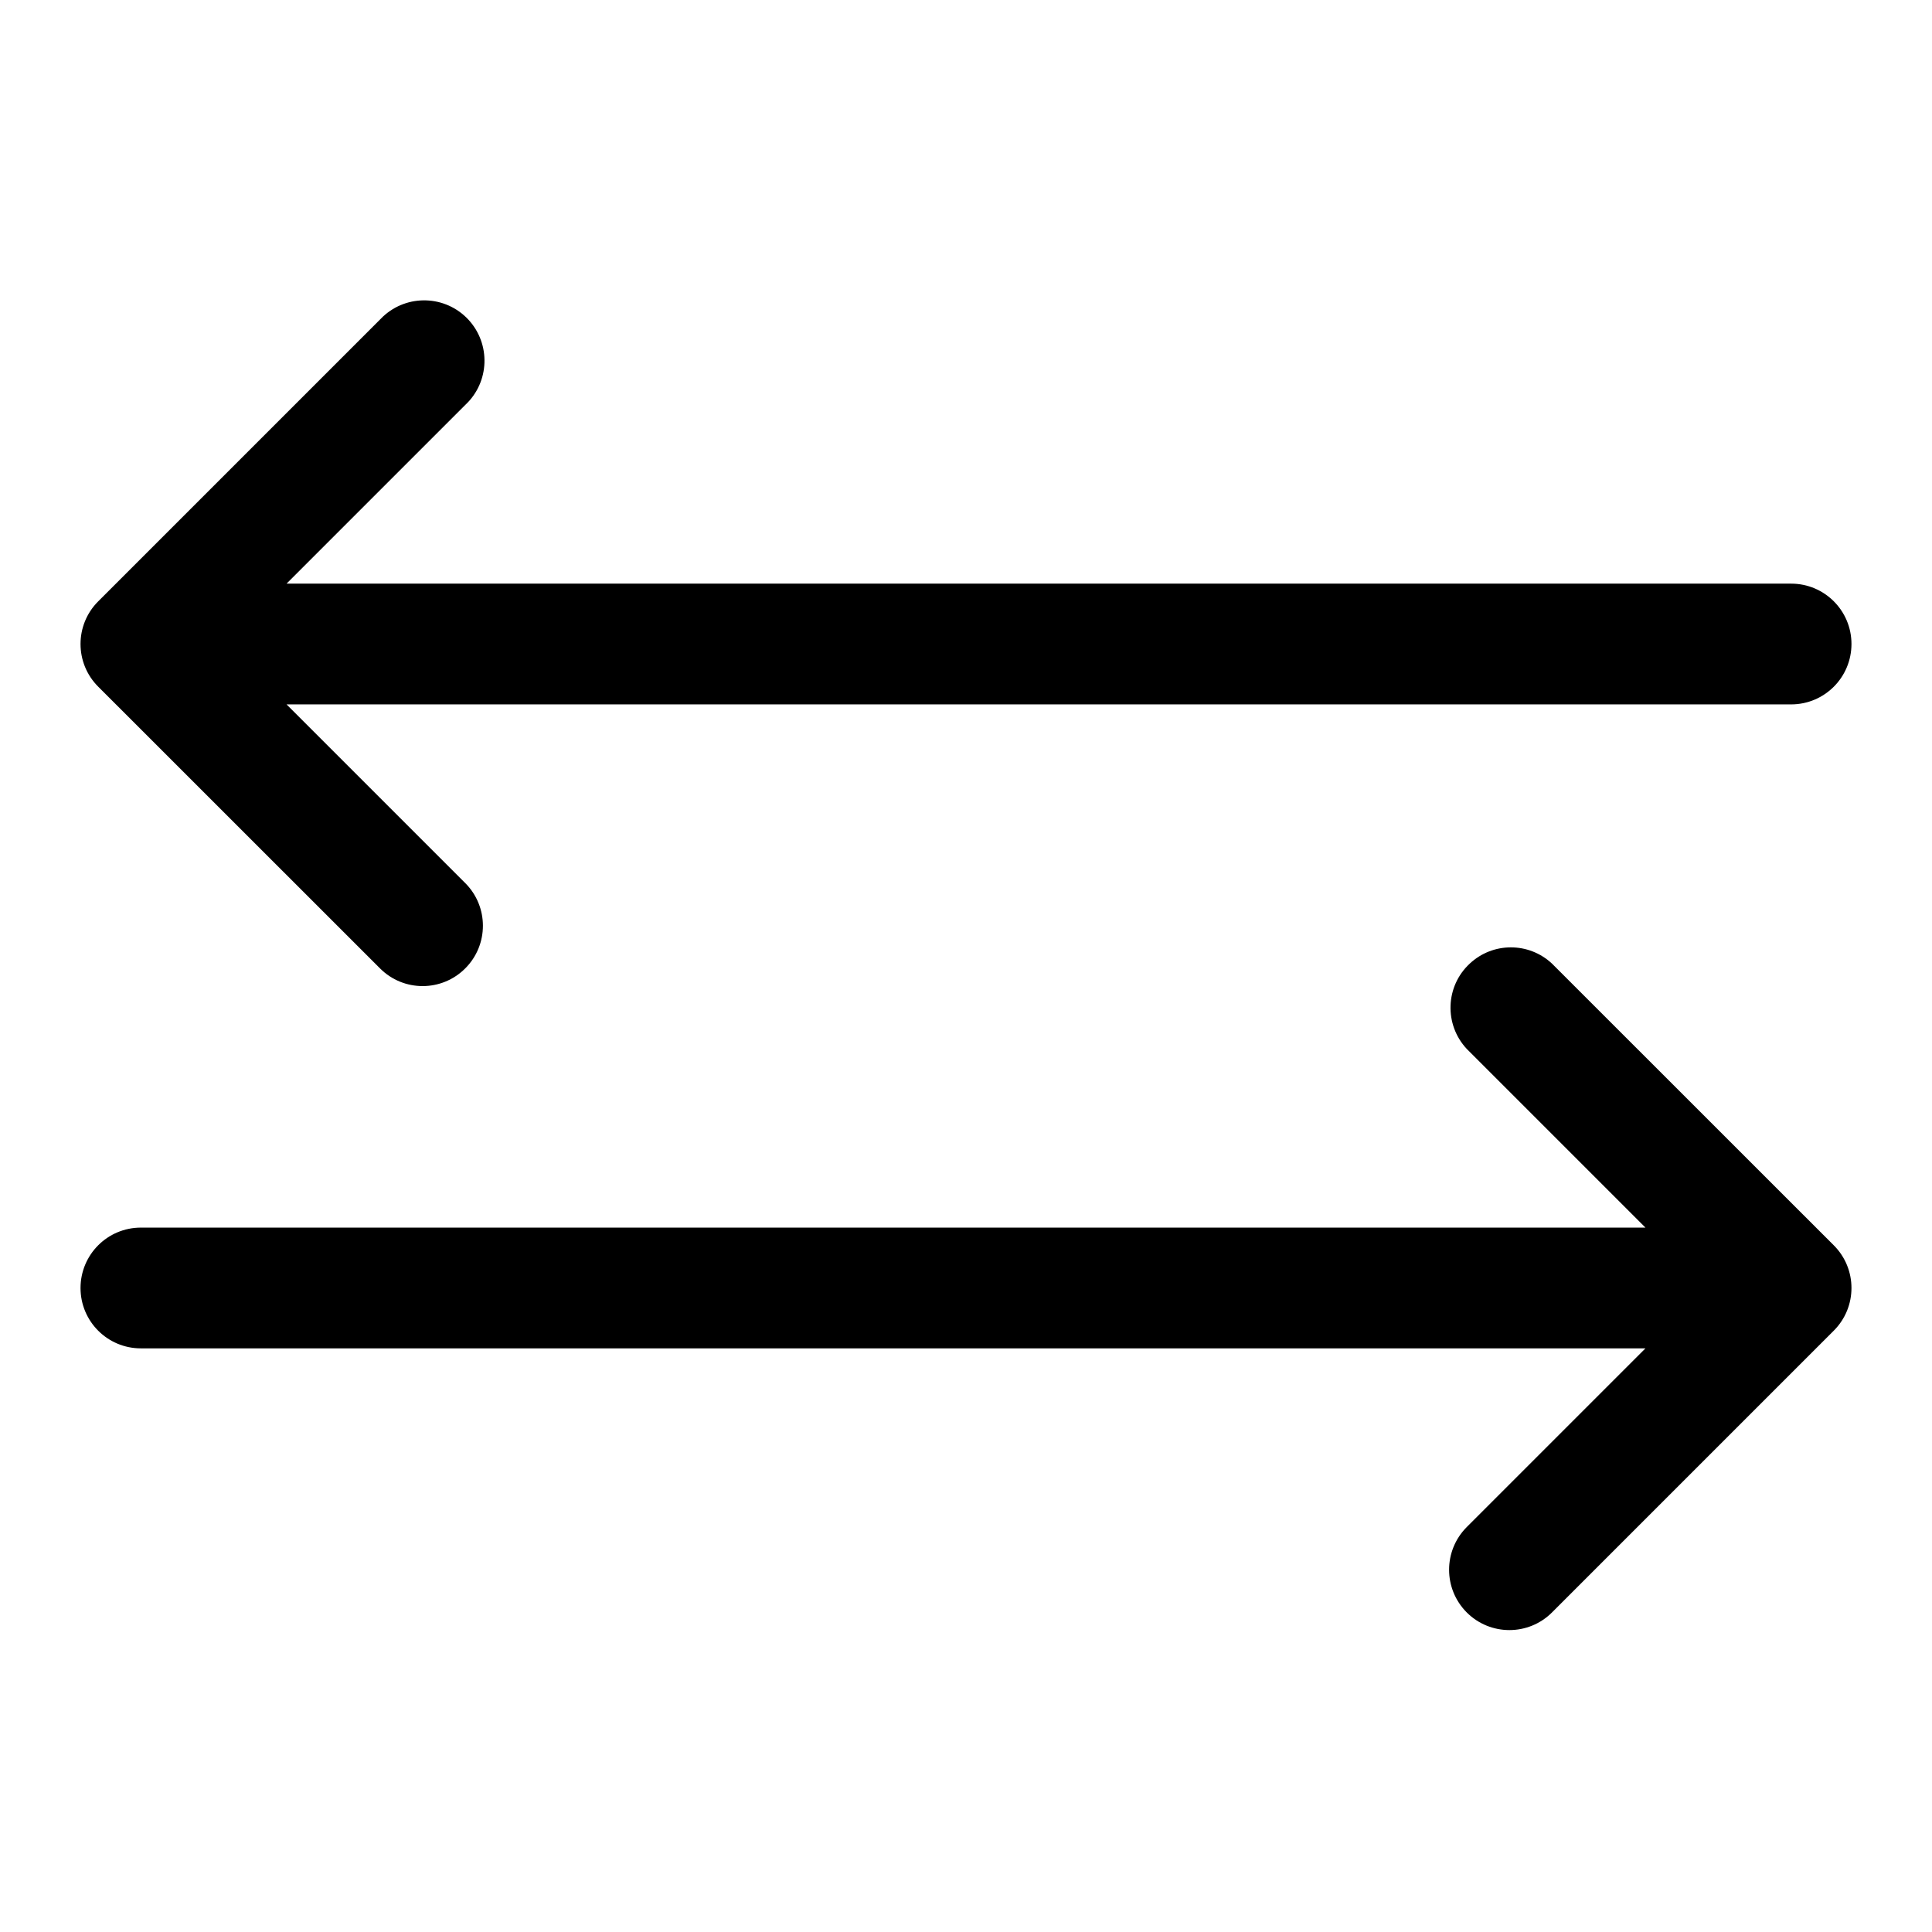
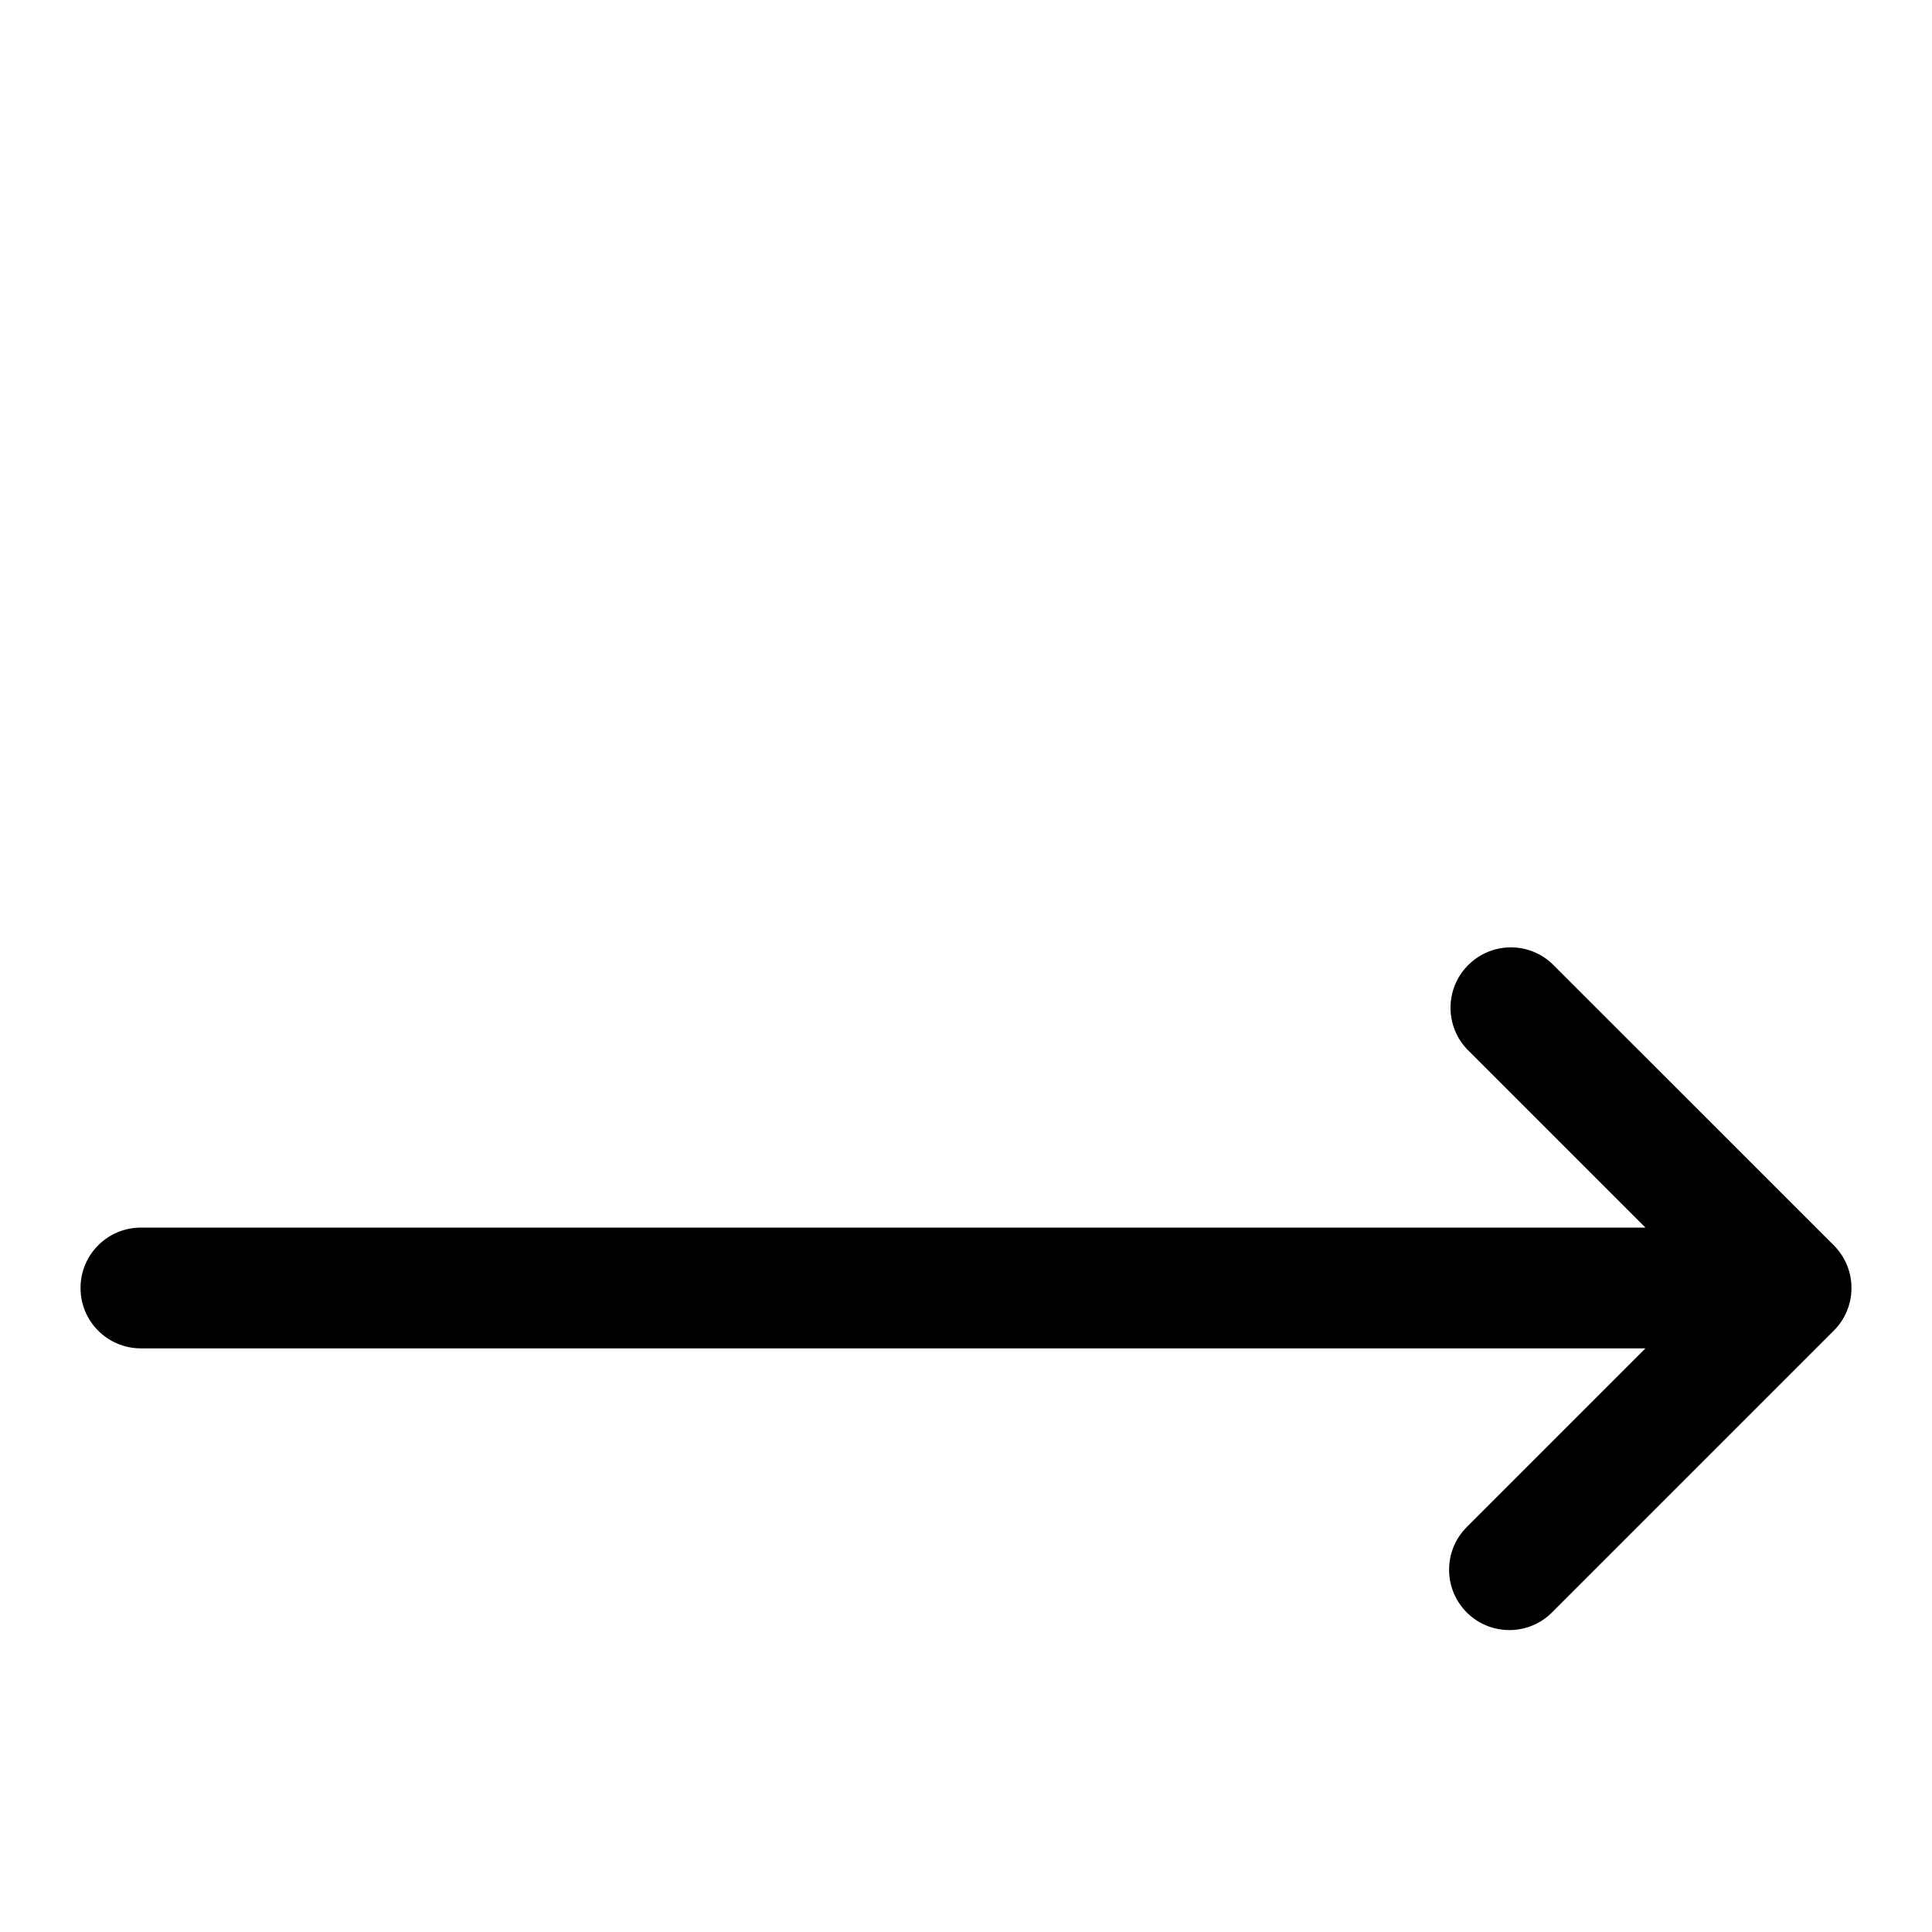
<svg xmlns="http://www.w3.org/2000/svg" width="22" height="22" xml:space="preserve" overflow="hidden">
  <g>
    <path d="M1.604 13.979 18.737 13.979 16.702 11.944C16.443 11.666 16.458 11.231 16.736 10.973 17 10.726 17.409 10.726 17.673 10.973L20.882 14.181C21.15 14.449 21.15 14.884 20.882 15.152L17.673 18.361C17.405 18.629 16.97 18.629 16.702 18.361 16.434 18.092 16.434 17.658 16.702 17.389L18.737 15.354 1.604 15.354C1.224 15.354 0.917 15.046 0.917 14.667 0.917 14.287 1.224 13.979 1.604 13.979Z" />
-     <path d="M20.396 6.646 3.263 6.646 5.298 4.611C5.576 4.352 5.591 3.917 5.333 3.639 5.074 3.361 4.639 3.346 4.361 3.605 4.349 3.616 4.338 3.627 4.327 3.639L1.118 6.848C0.85 7.116 0.85 7.551 1.118 7.819L4.327 11.027C4.595 11.296 5.03 11.296 5.298 11.027 5.566 10.759 5.566 10.324 5.298 10.056L3.263 8.021 20.396 8.021C20.776 8.021 21.083 7.713 21.083 7.333 21.083 6.954 20.776 6.646 20.396 6.646Z" />
  </g>
</svg>